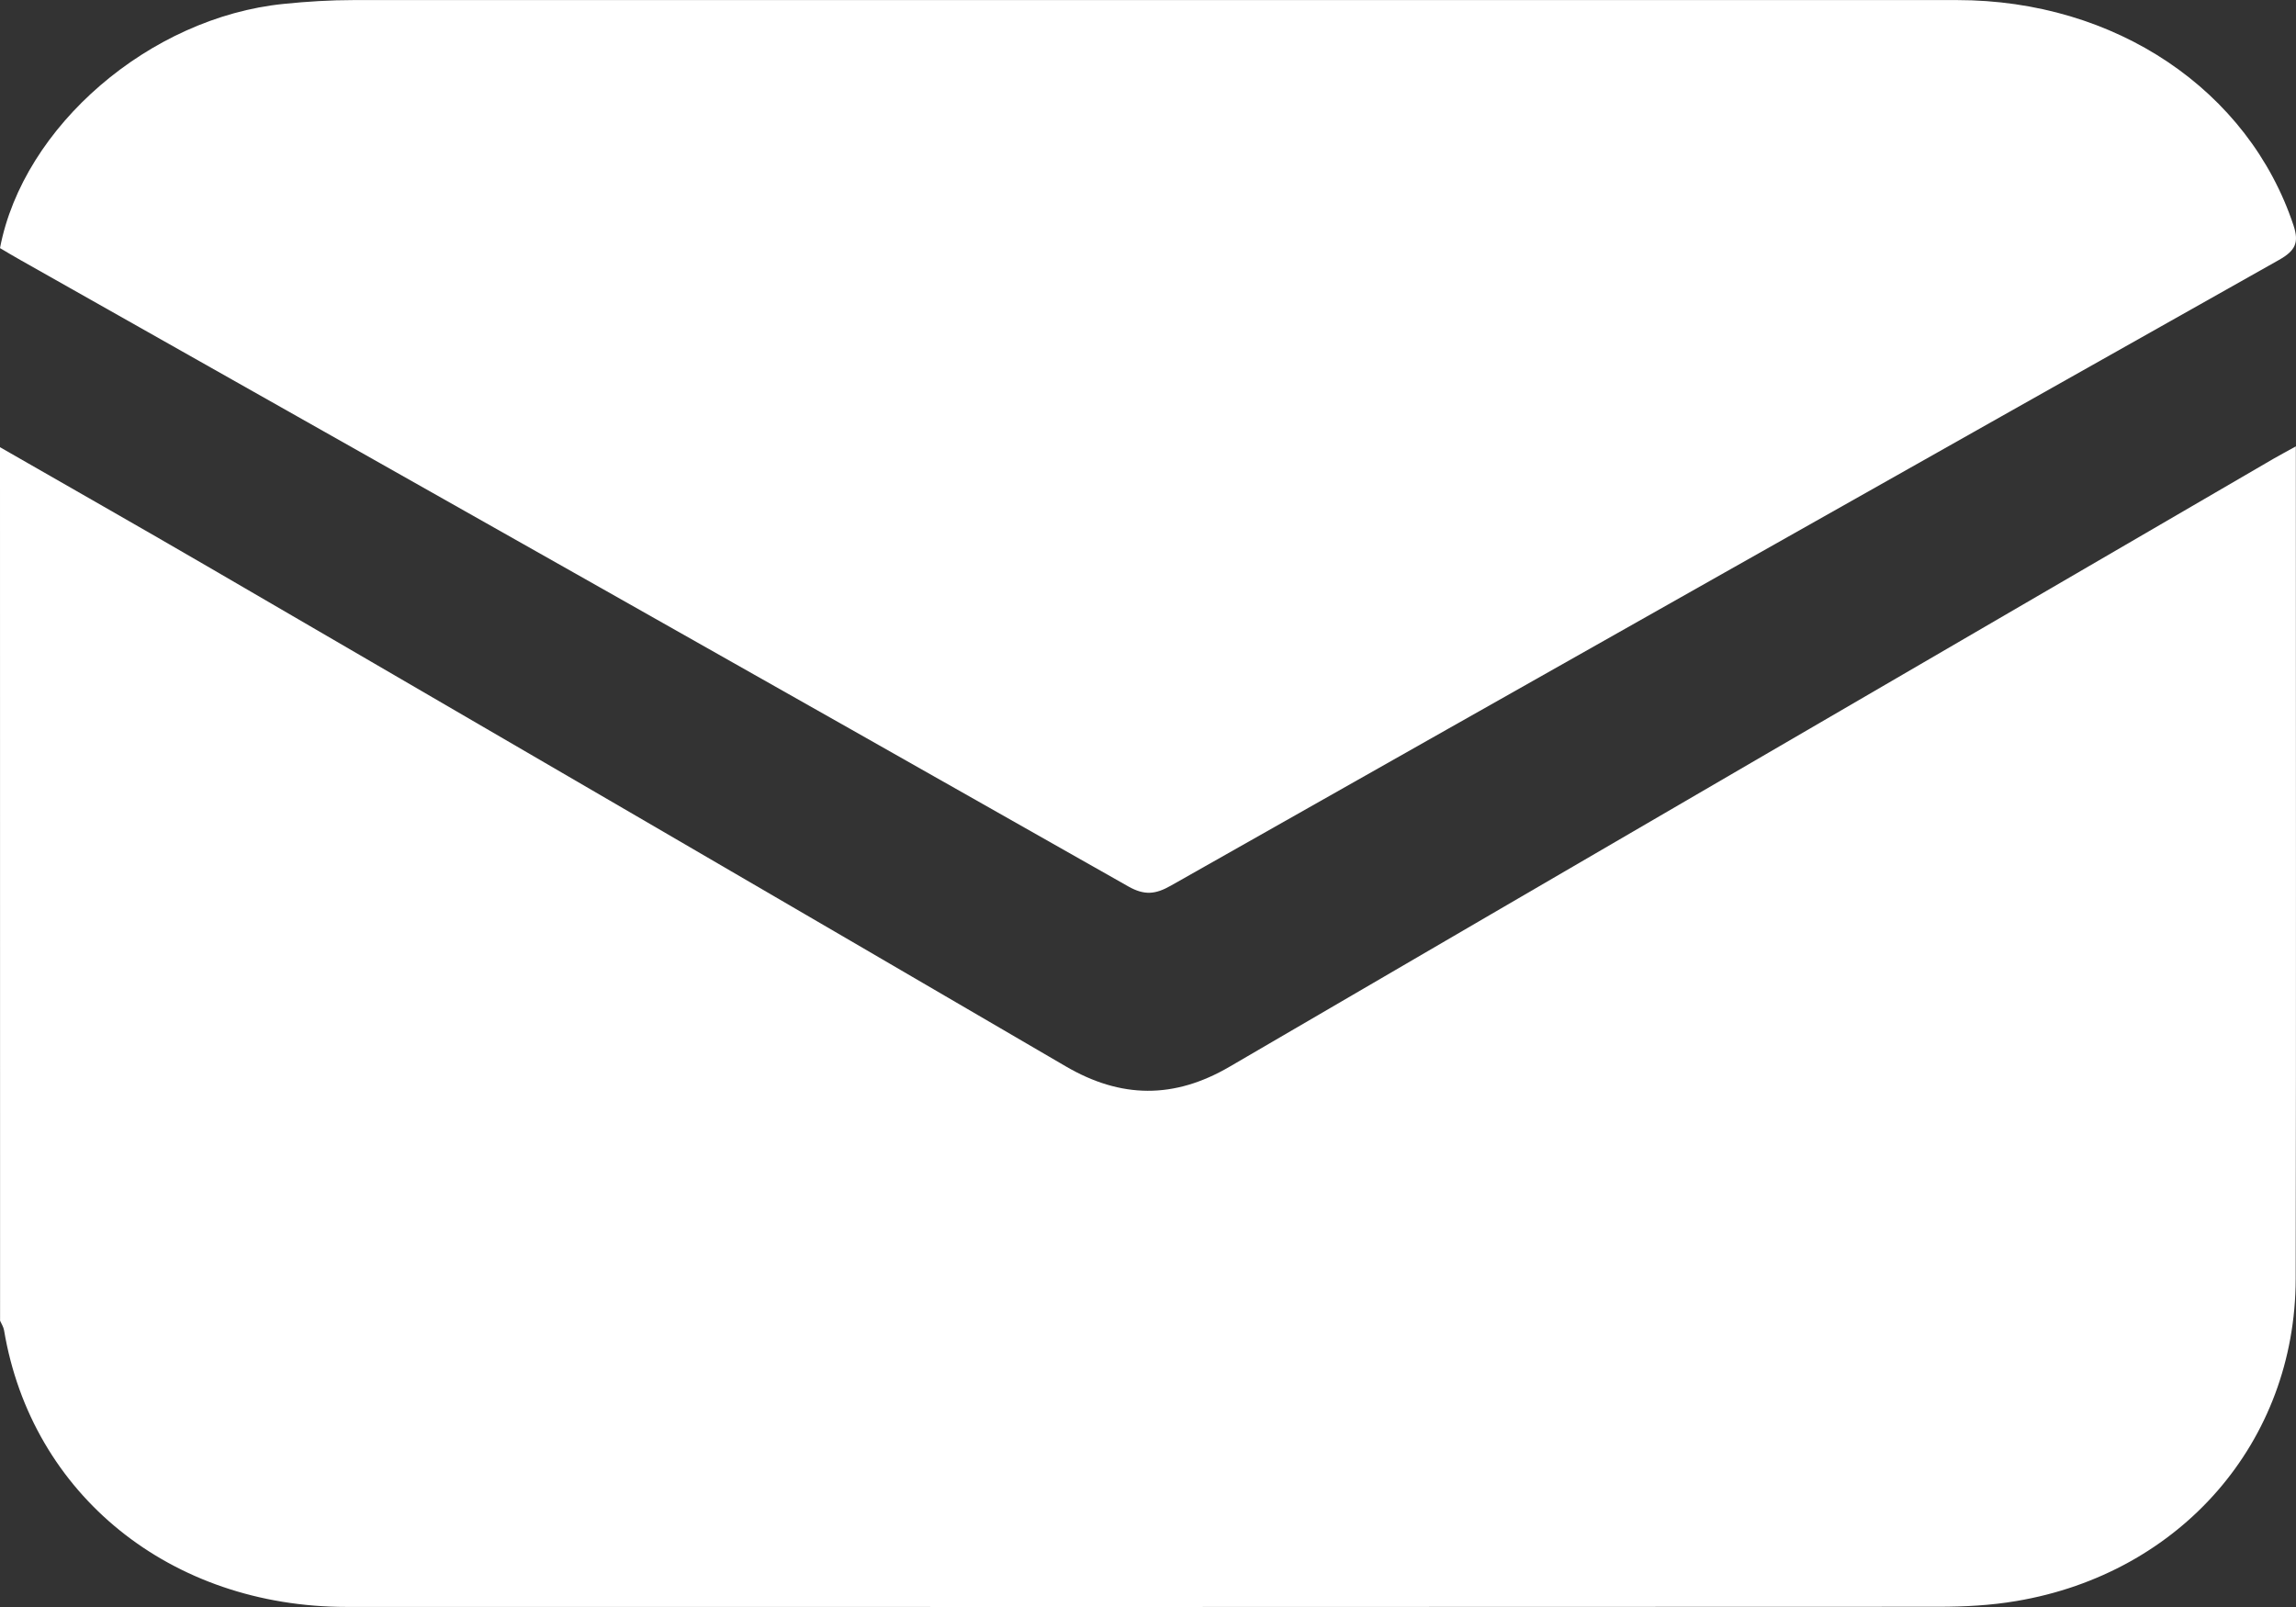
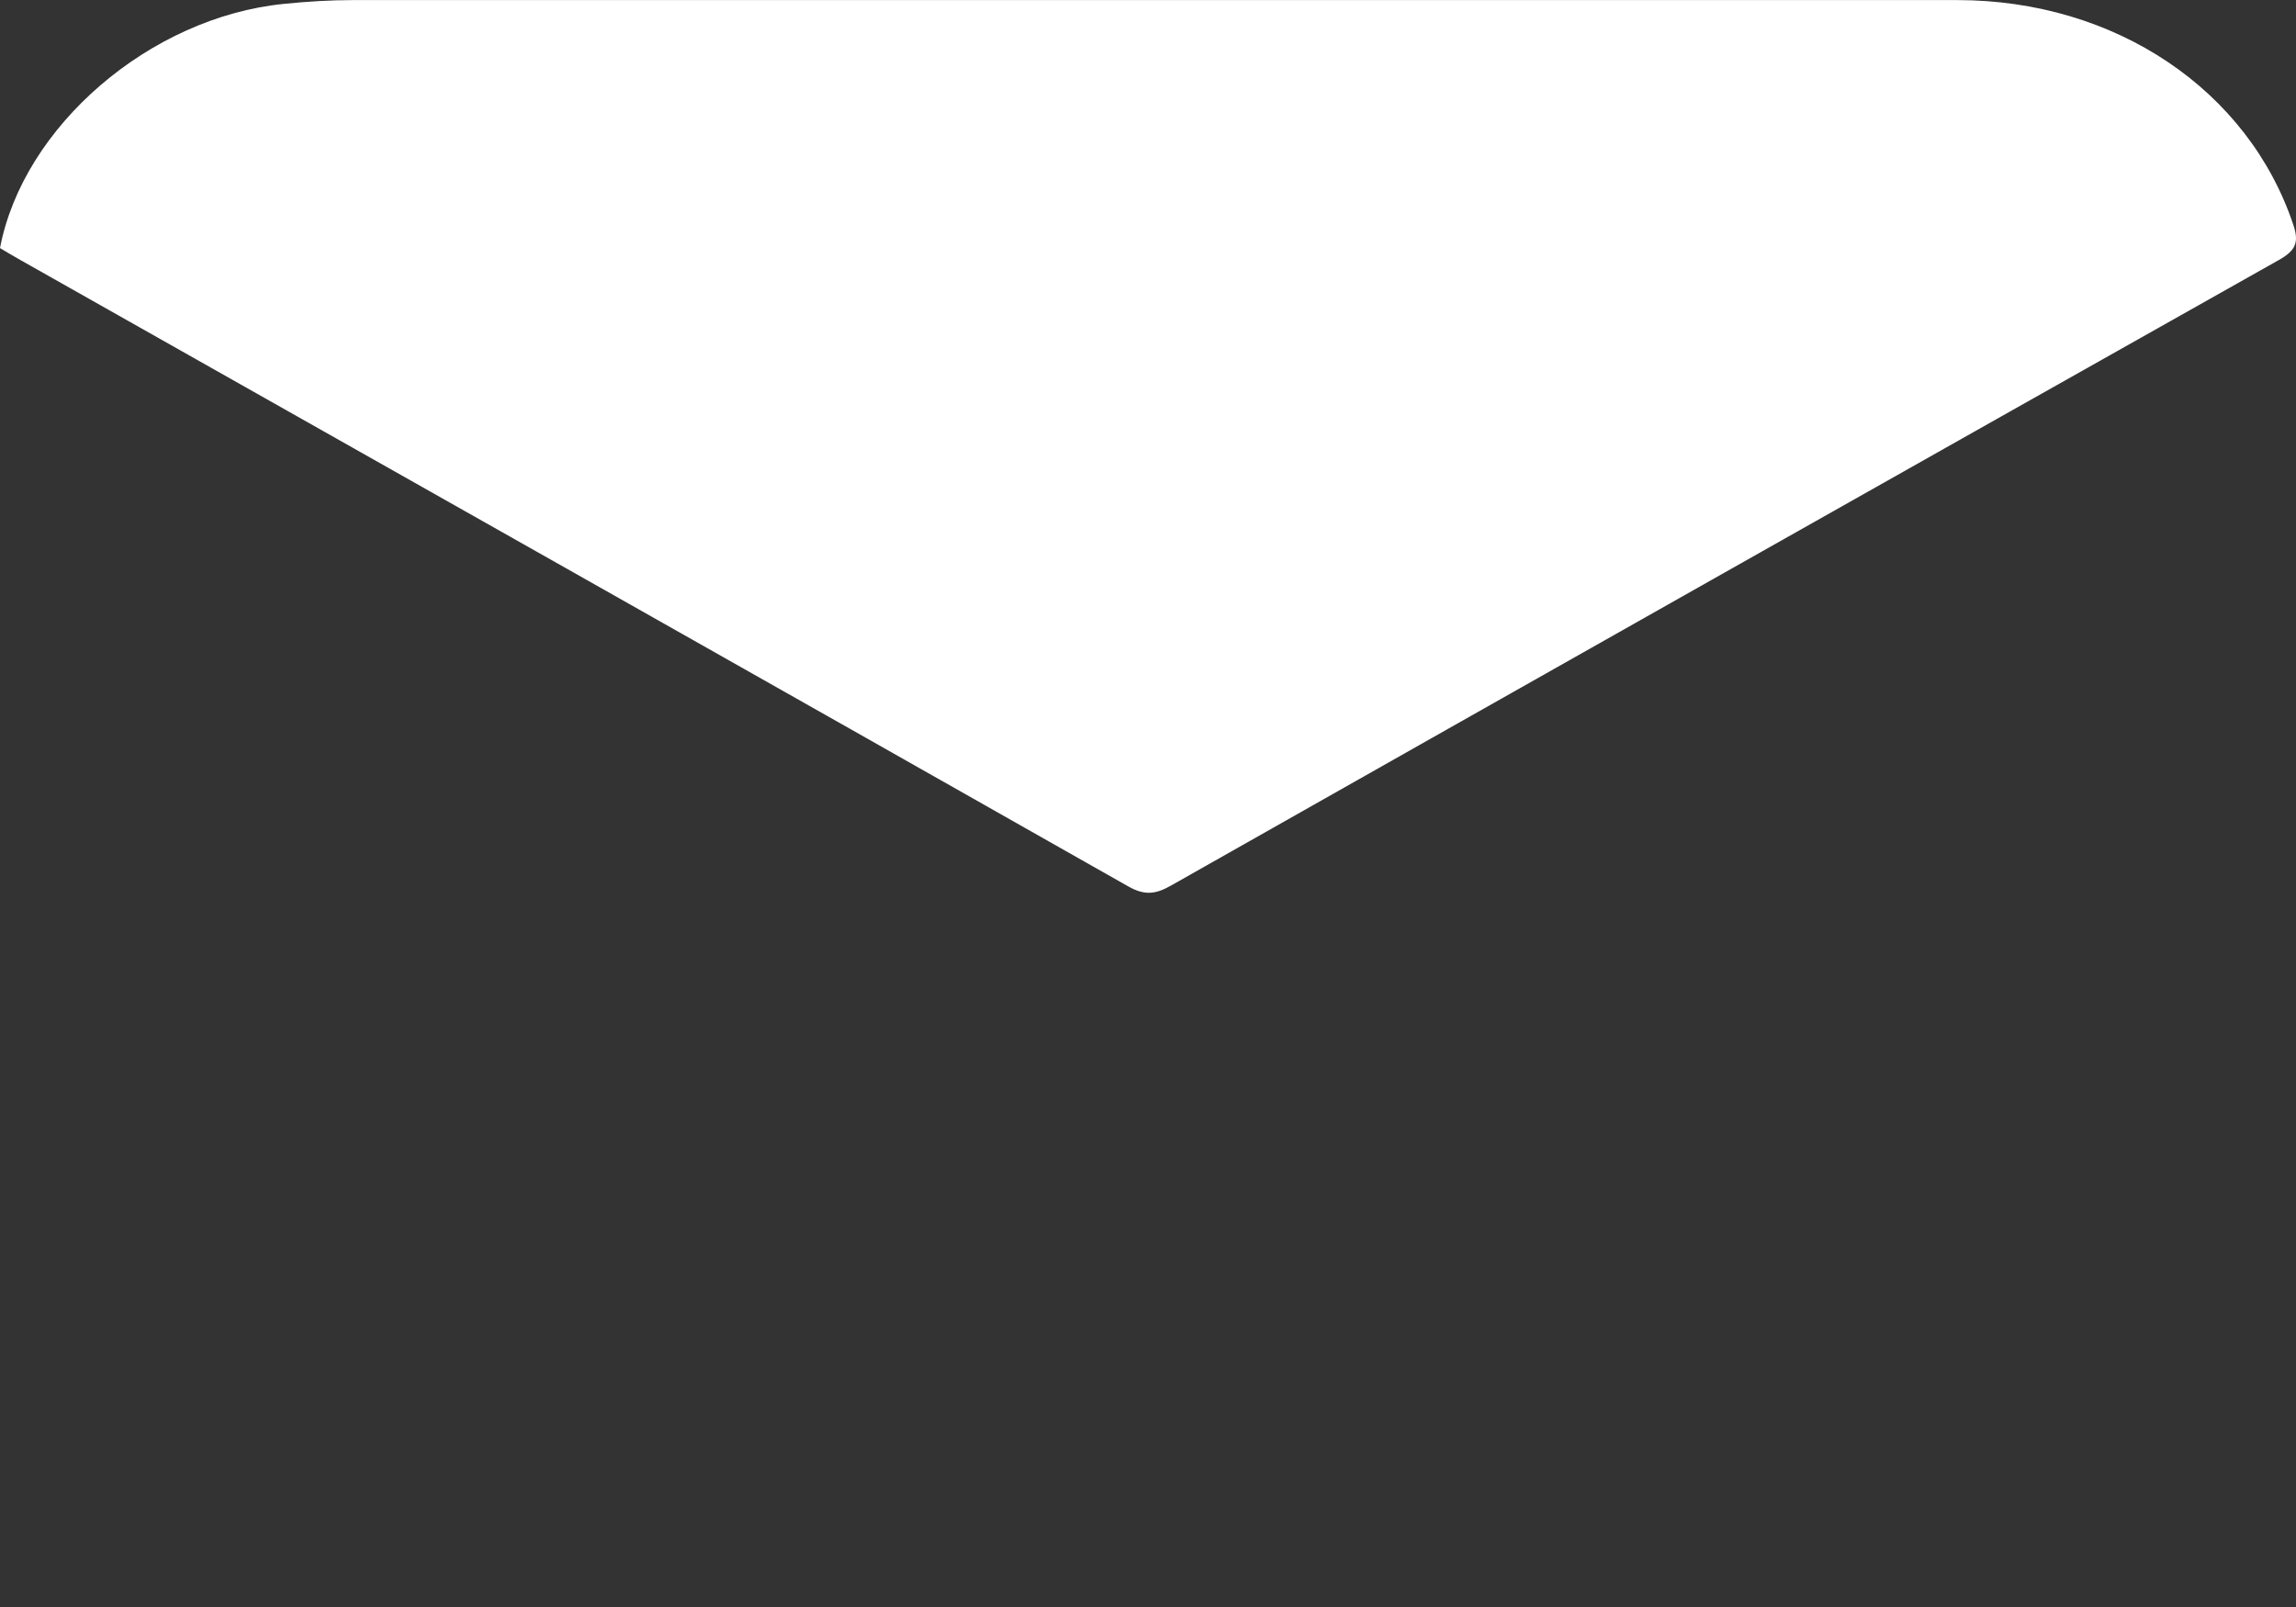
<svg xmlns="http://www.w3.org/2000/svg" width="30" height="21" viewBox="0 0 30 21" fill="none">
  <rect x="0" y="0" width="30" height="21" fill="#333333" stroke="none" />
-   <path d="M0 5.844C0.902 6.362 1.807 6.876 2.706 7.399C6.446 9.575 10.187 11.752 13.924 13.934C14.647 14.357 15.342 14.363 16.067 13.939C20.612 11.287 25.161 8.641 29.709 5.993C29.79 5.946 29.873 5.903 29.998 5.833C29.998 5.932 29.998 5.992 29.998 6.052C29.998 9.605 30.003 13.158 29.996 16.712C29.992 18.84 28.498 20.56 26.346 20.922C26.012 20.979 25.667 20.997 25.327 20.997C18.395 21.001 11.462 21 4.53 20.999C2.226 20.999 0.413 19.532 0.053 17.384C0.046 17.341 0.019 17.3 0.001 17.259C0.001 13.453 0 9.649 0 5.844Z" fill="white" />
  <path d="M0 3.242C0.303 1.65 1.958 0.227 3.706 0.051C4.009 0.02 4.315 0.001 4.62 0.001C11.604 -0 18.588 -0 25.572 0.001C27.641 0.001 29.381 1.177 29.968 2.947C30.04 3.166 29.996 3.274 29.779 3.396C24.947 6.117 20.12 8.844 15.296 11.575C15.098 11.687 14.955 11.703 14.745 11.585C9.922 8.85 5.093 6.125 0.265 3.397C0.174 3.346 0.084 3.292 0 3.242Z" fill="white" />
</svg>